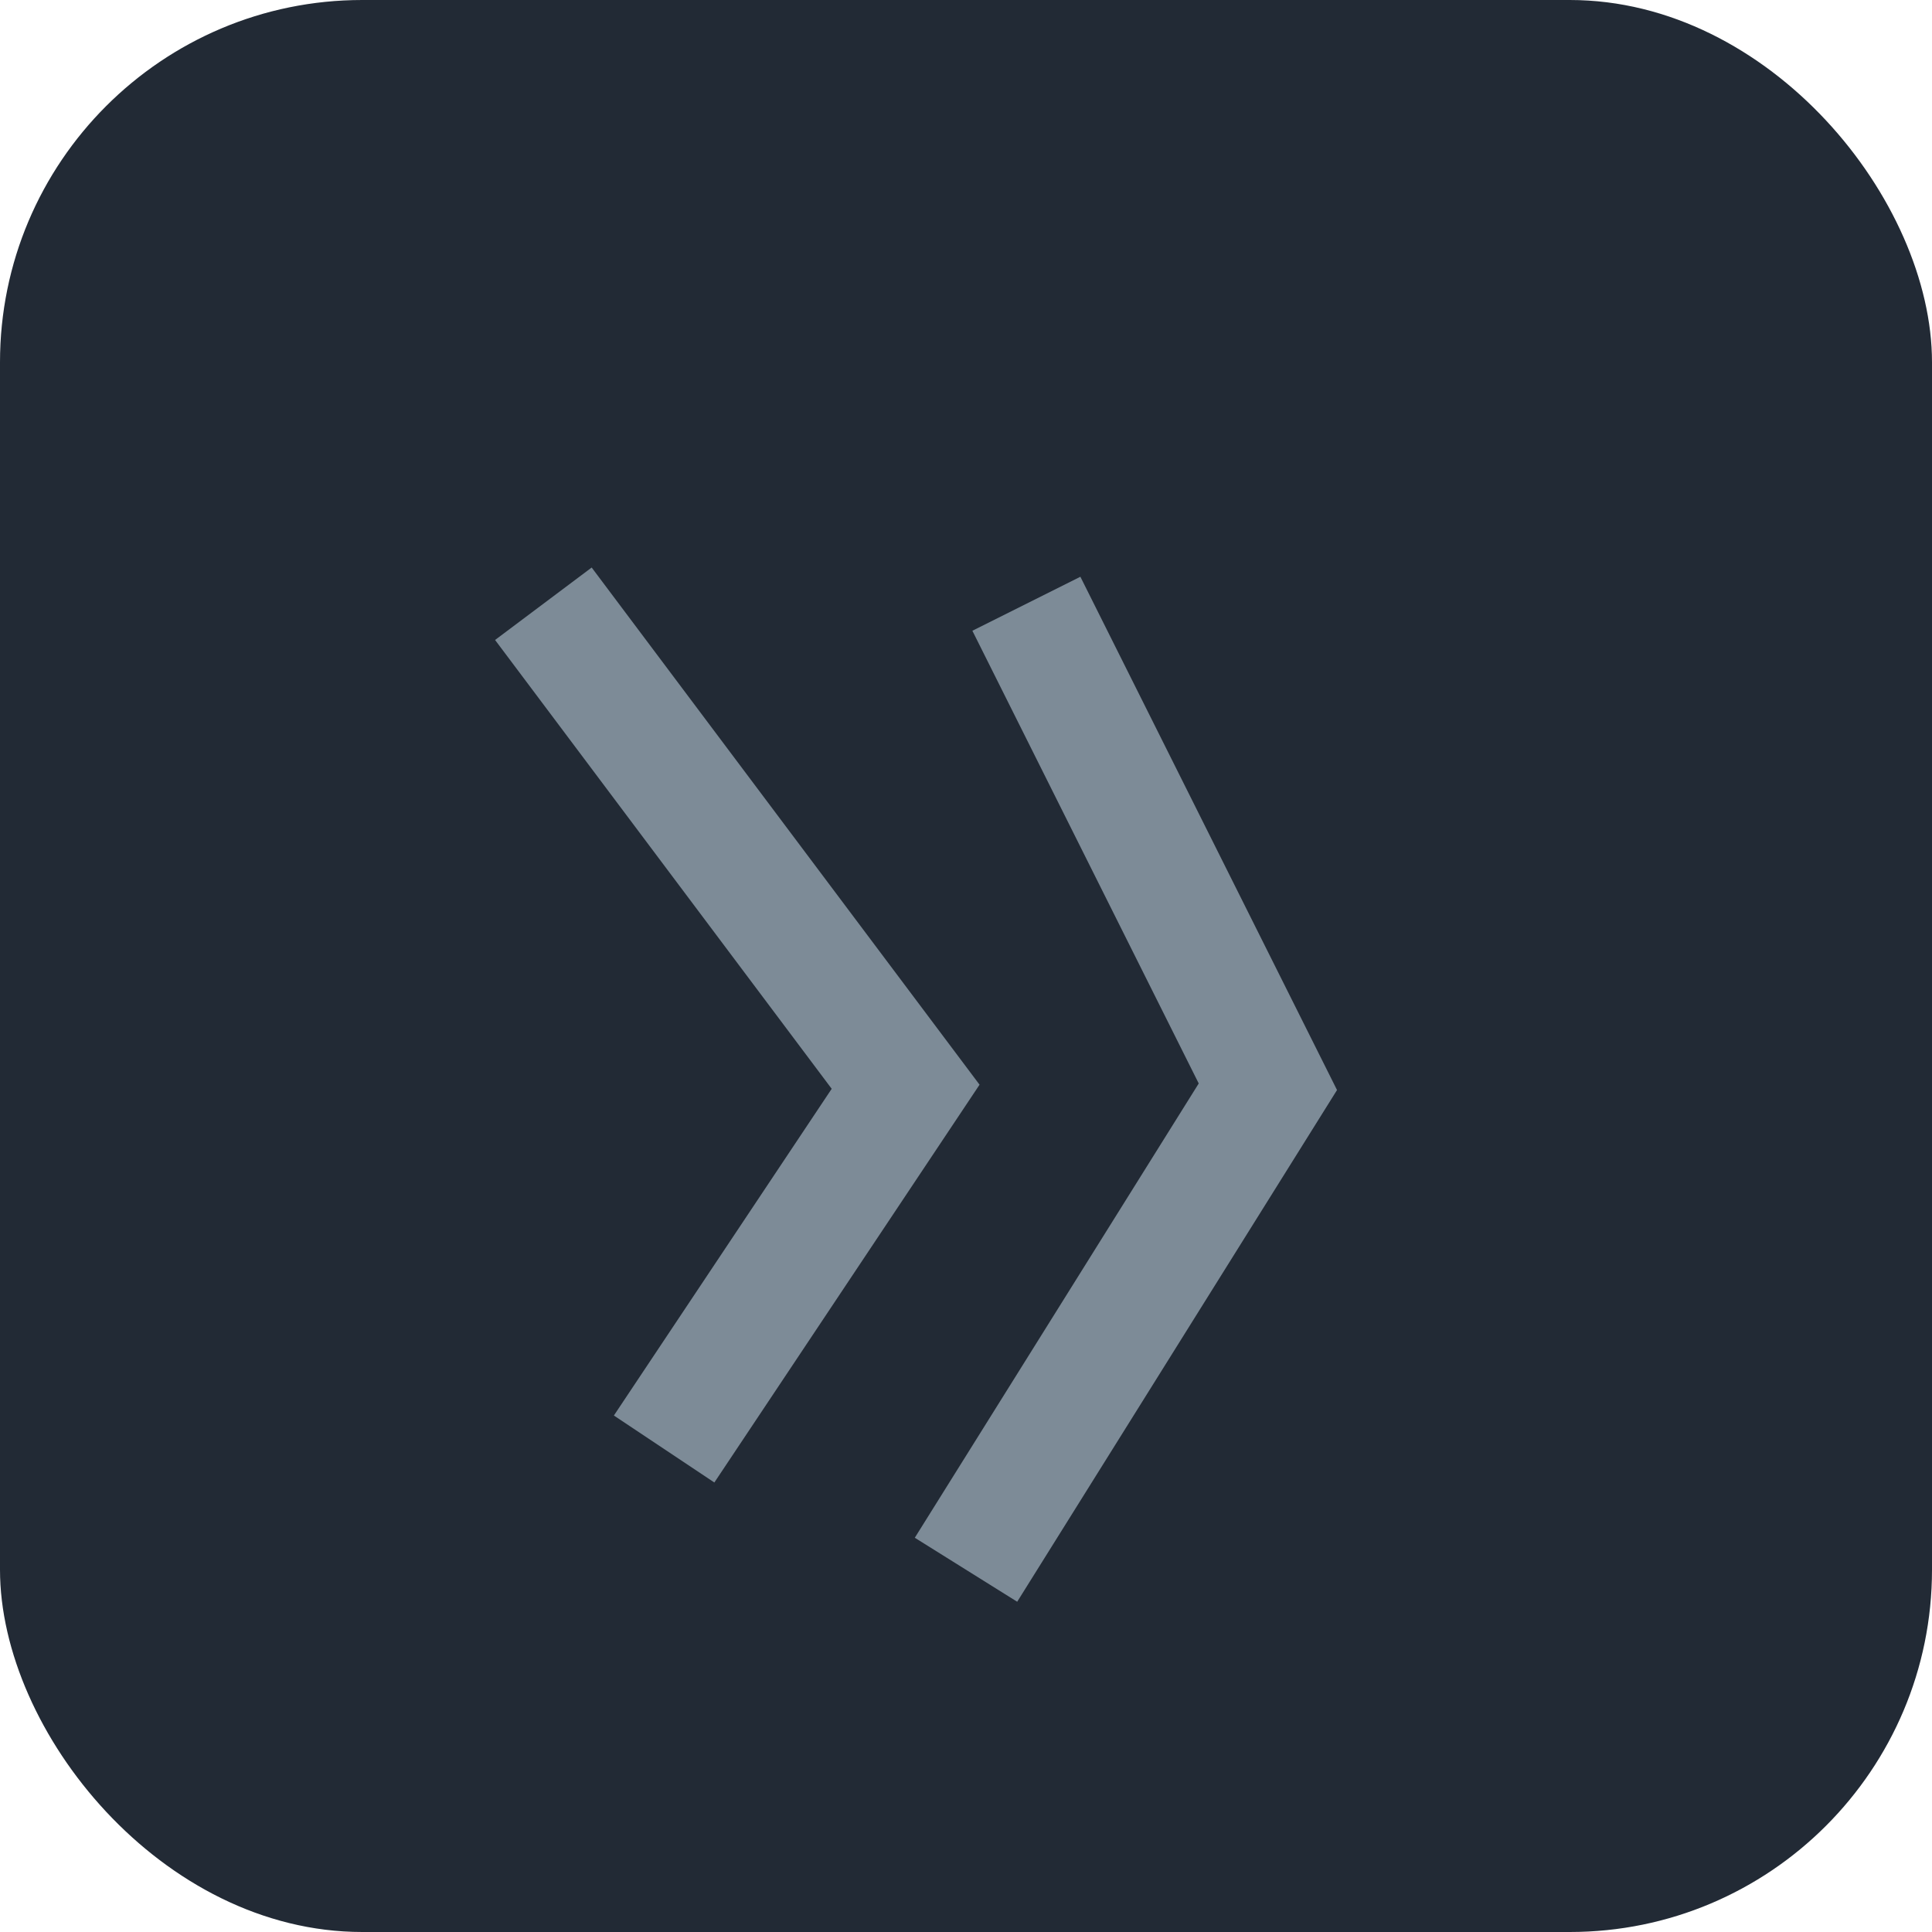
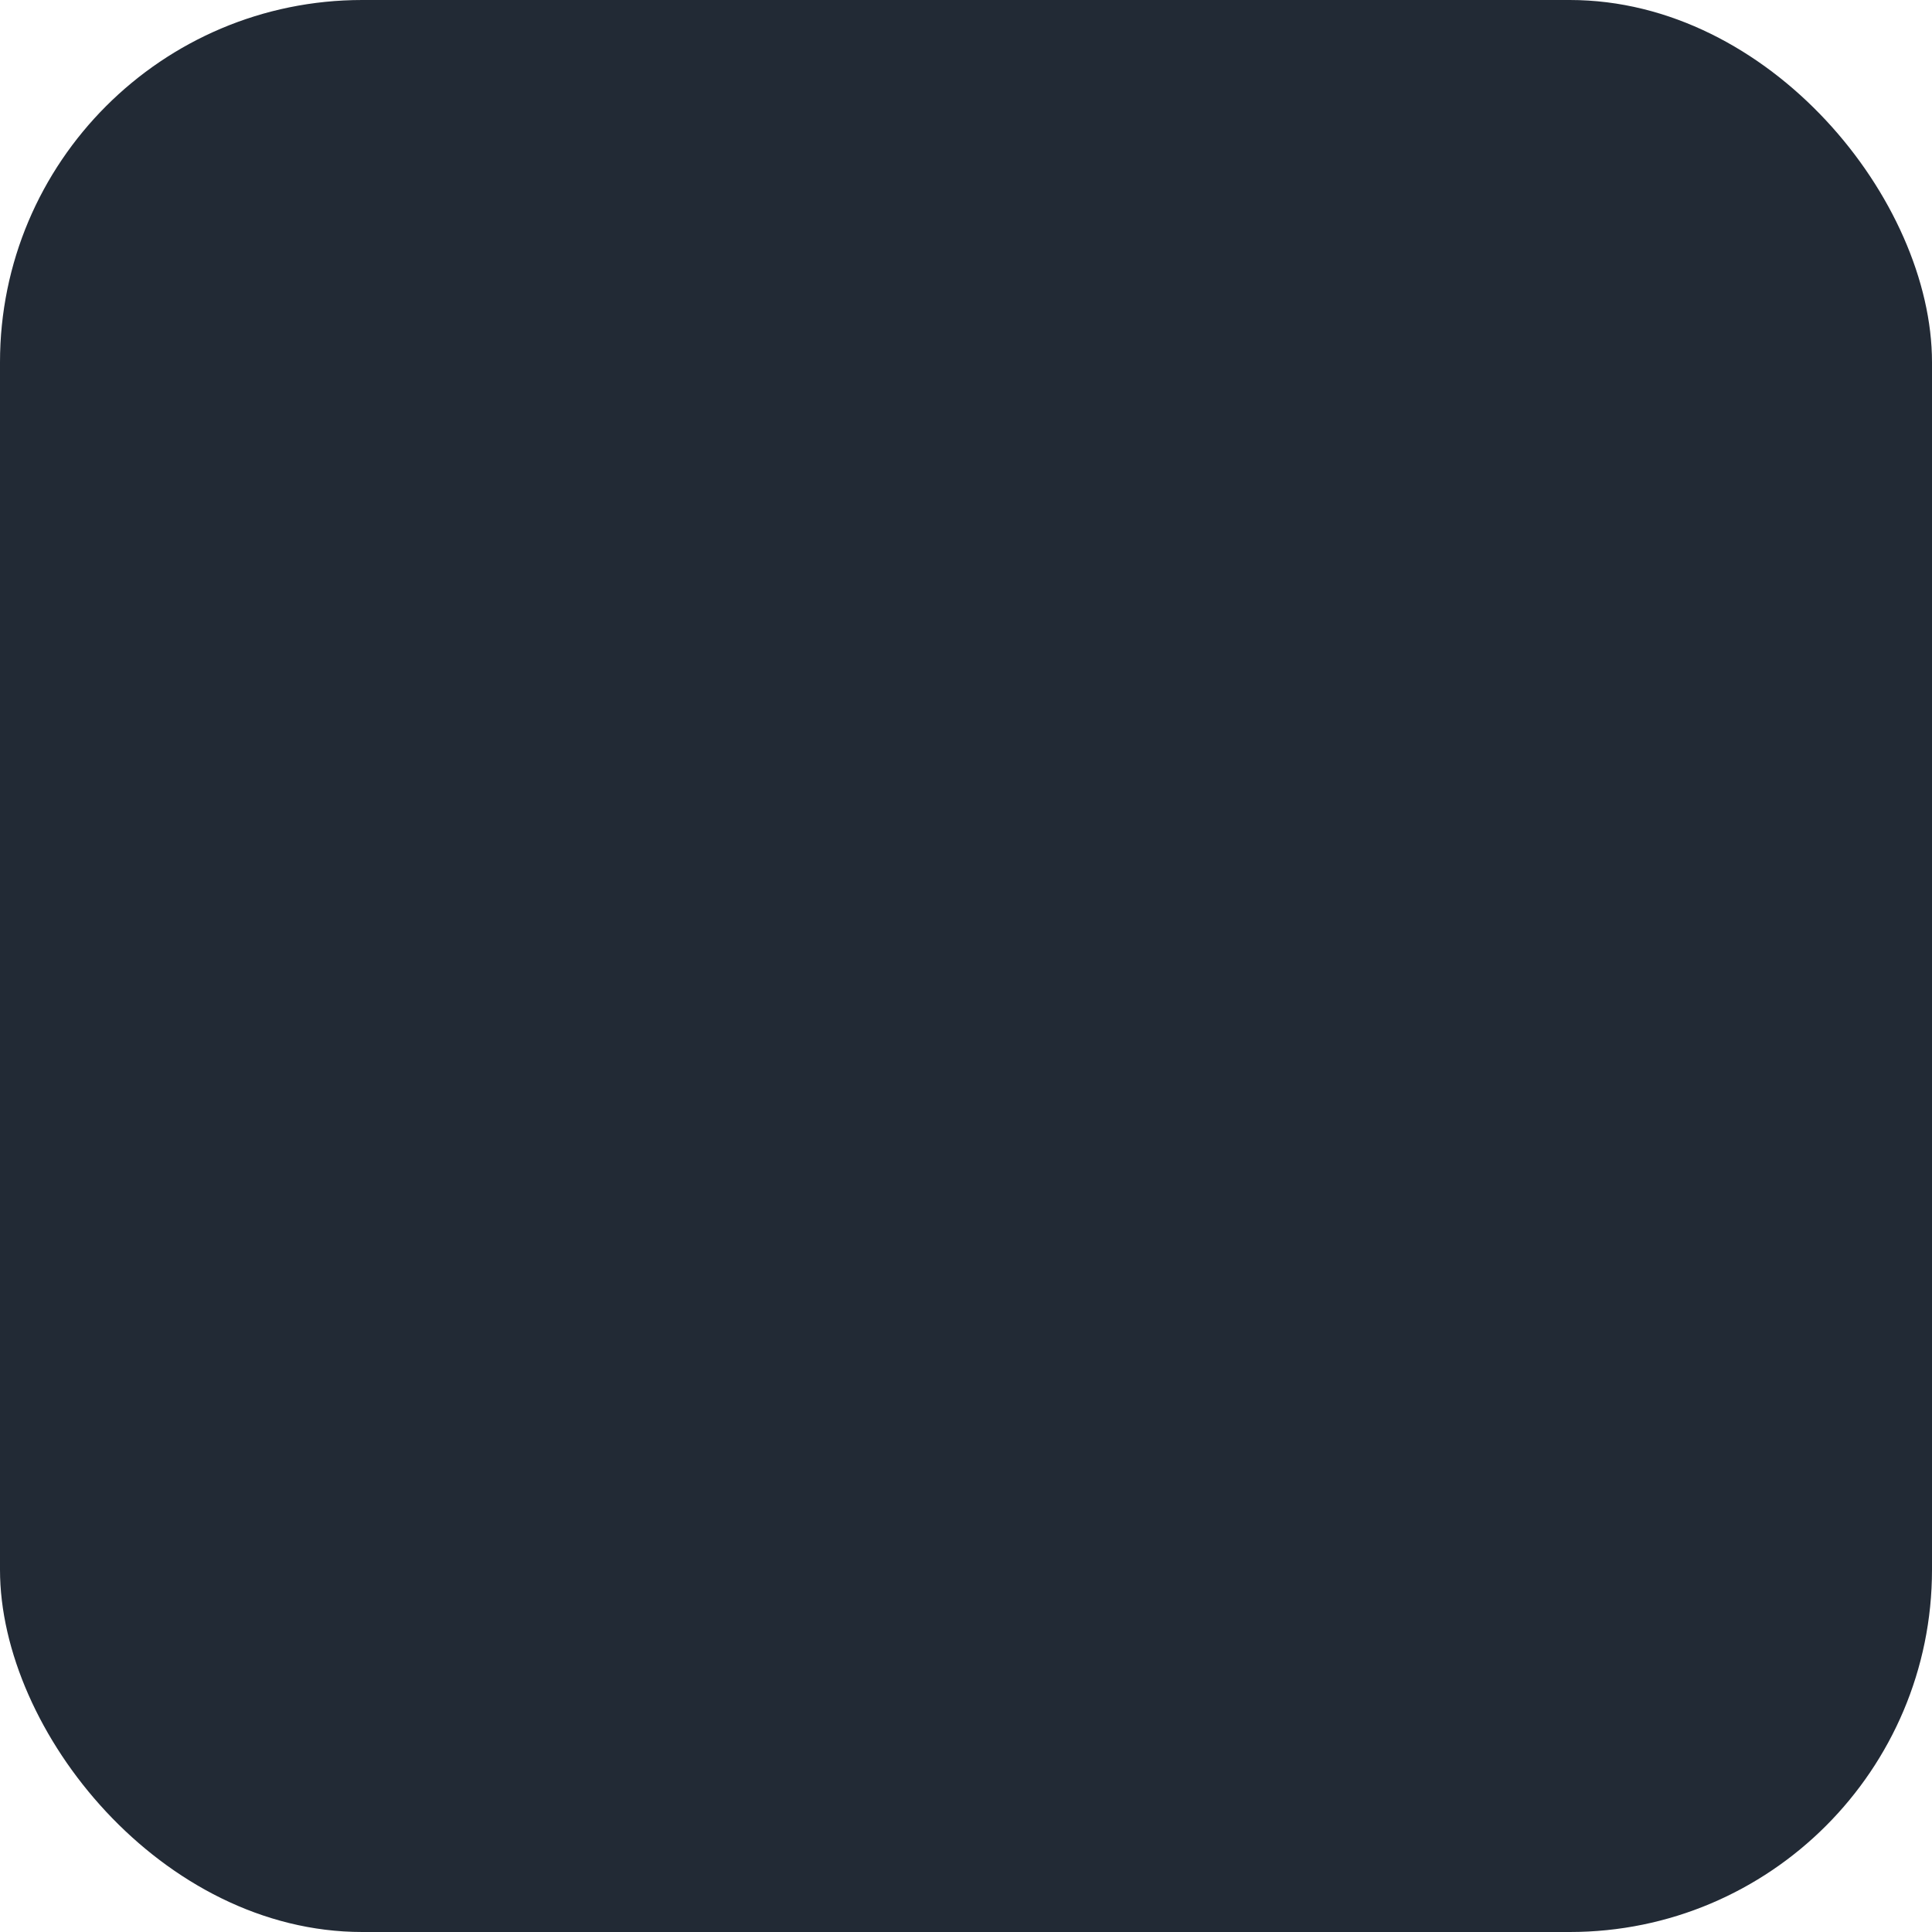
<svg xmlns="http://www.w3.org/2000/svg" viewBox="0 0 32 32" width="32" height="32">
  <rect width="32" height="32" rx="6" fill="#222A35" />
-   <path d="M9 10l6 8-4 6M17 10l4 8-5 8" stroke="#7D8B97" stroke-width="2" fill="none" />
</svg>